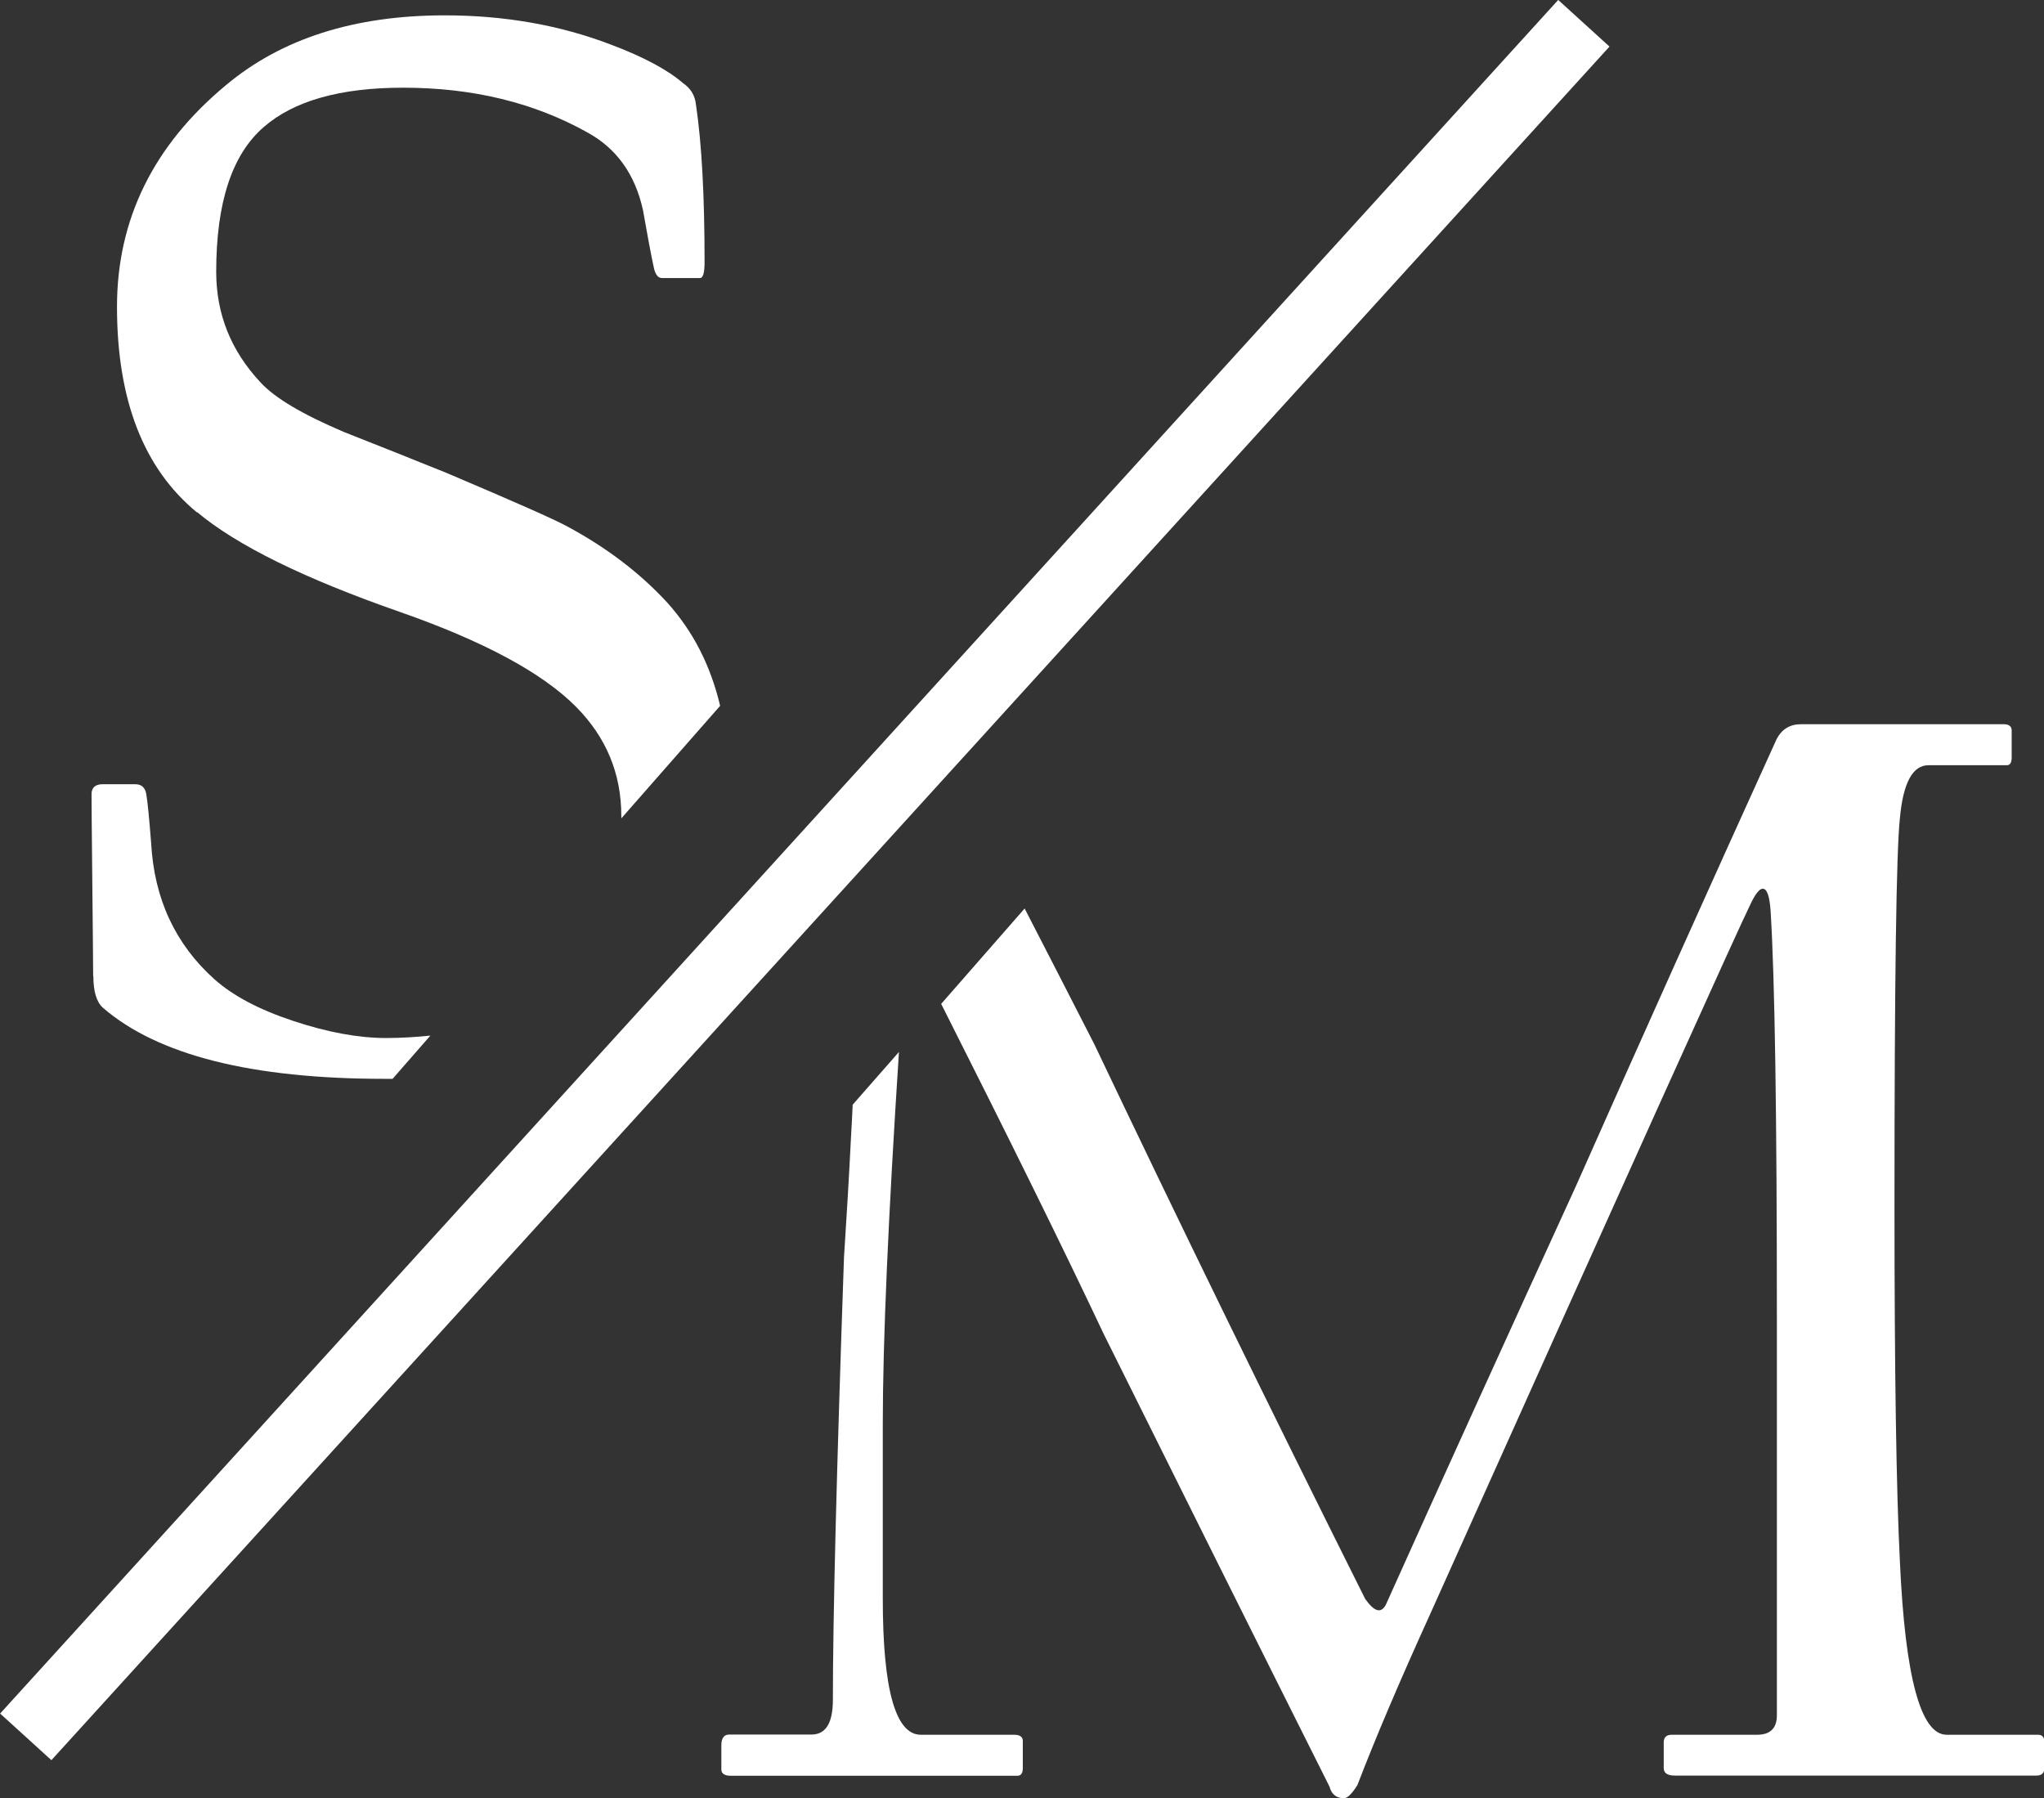
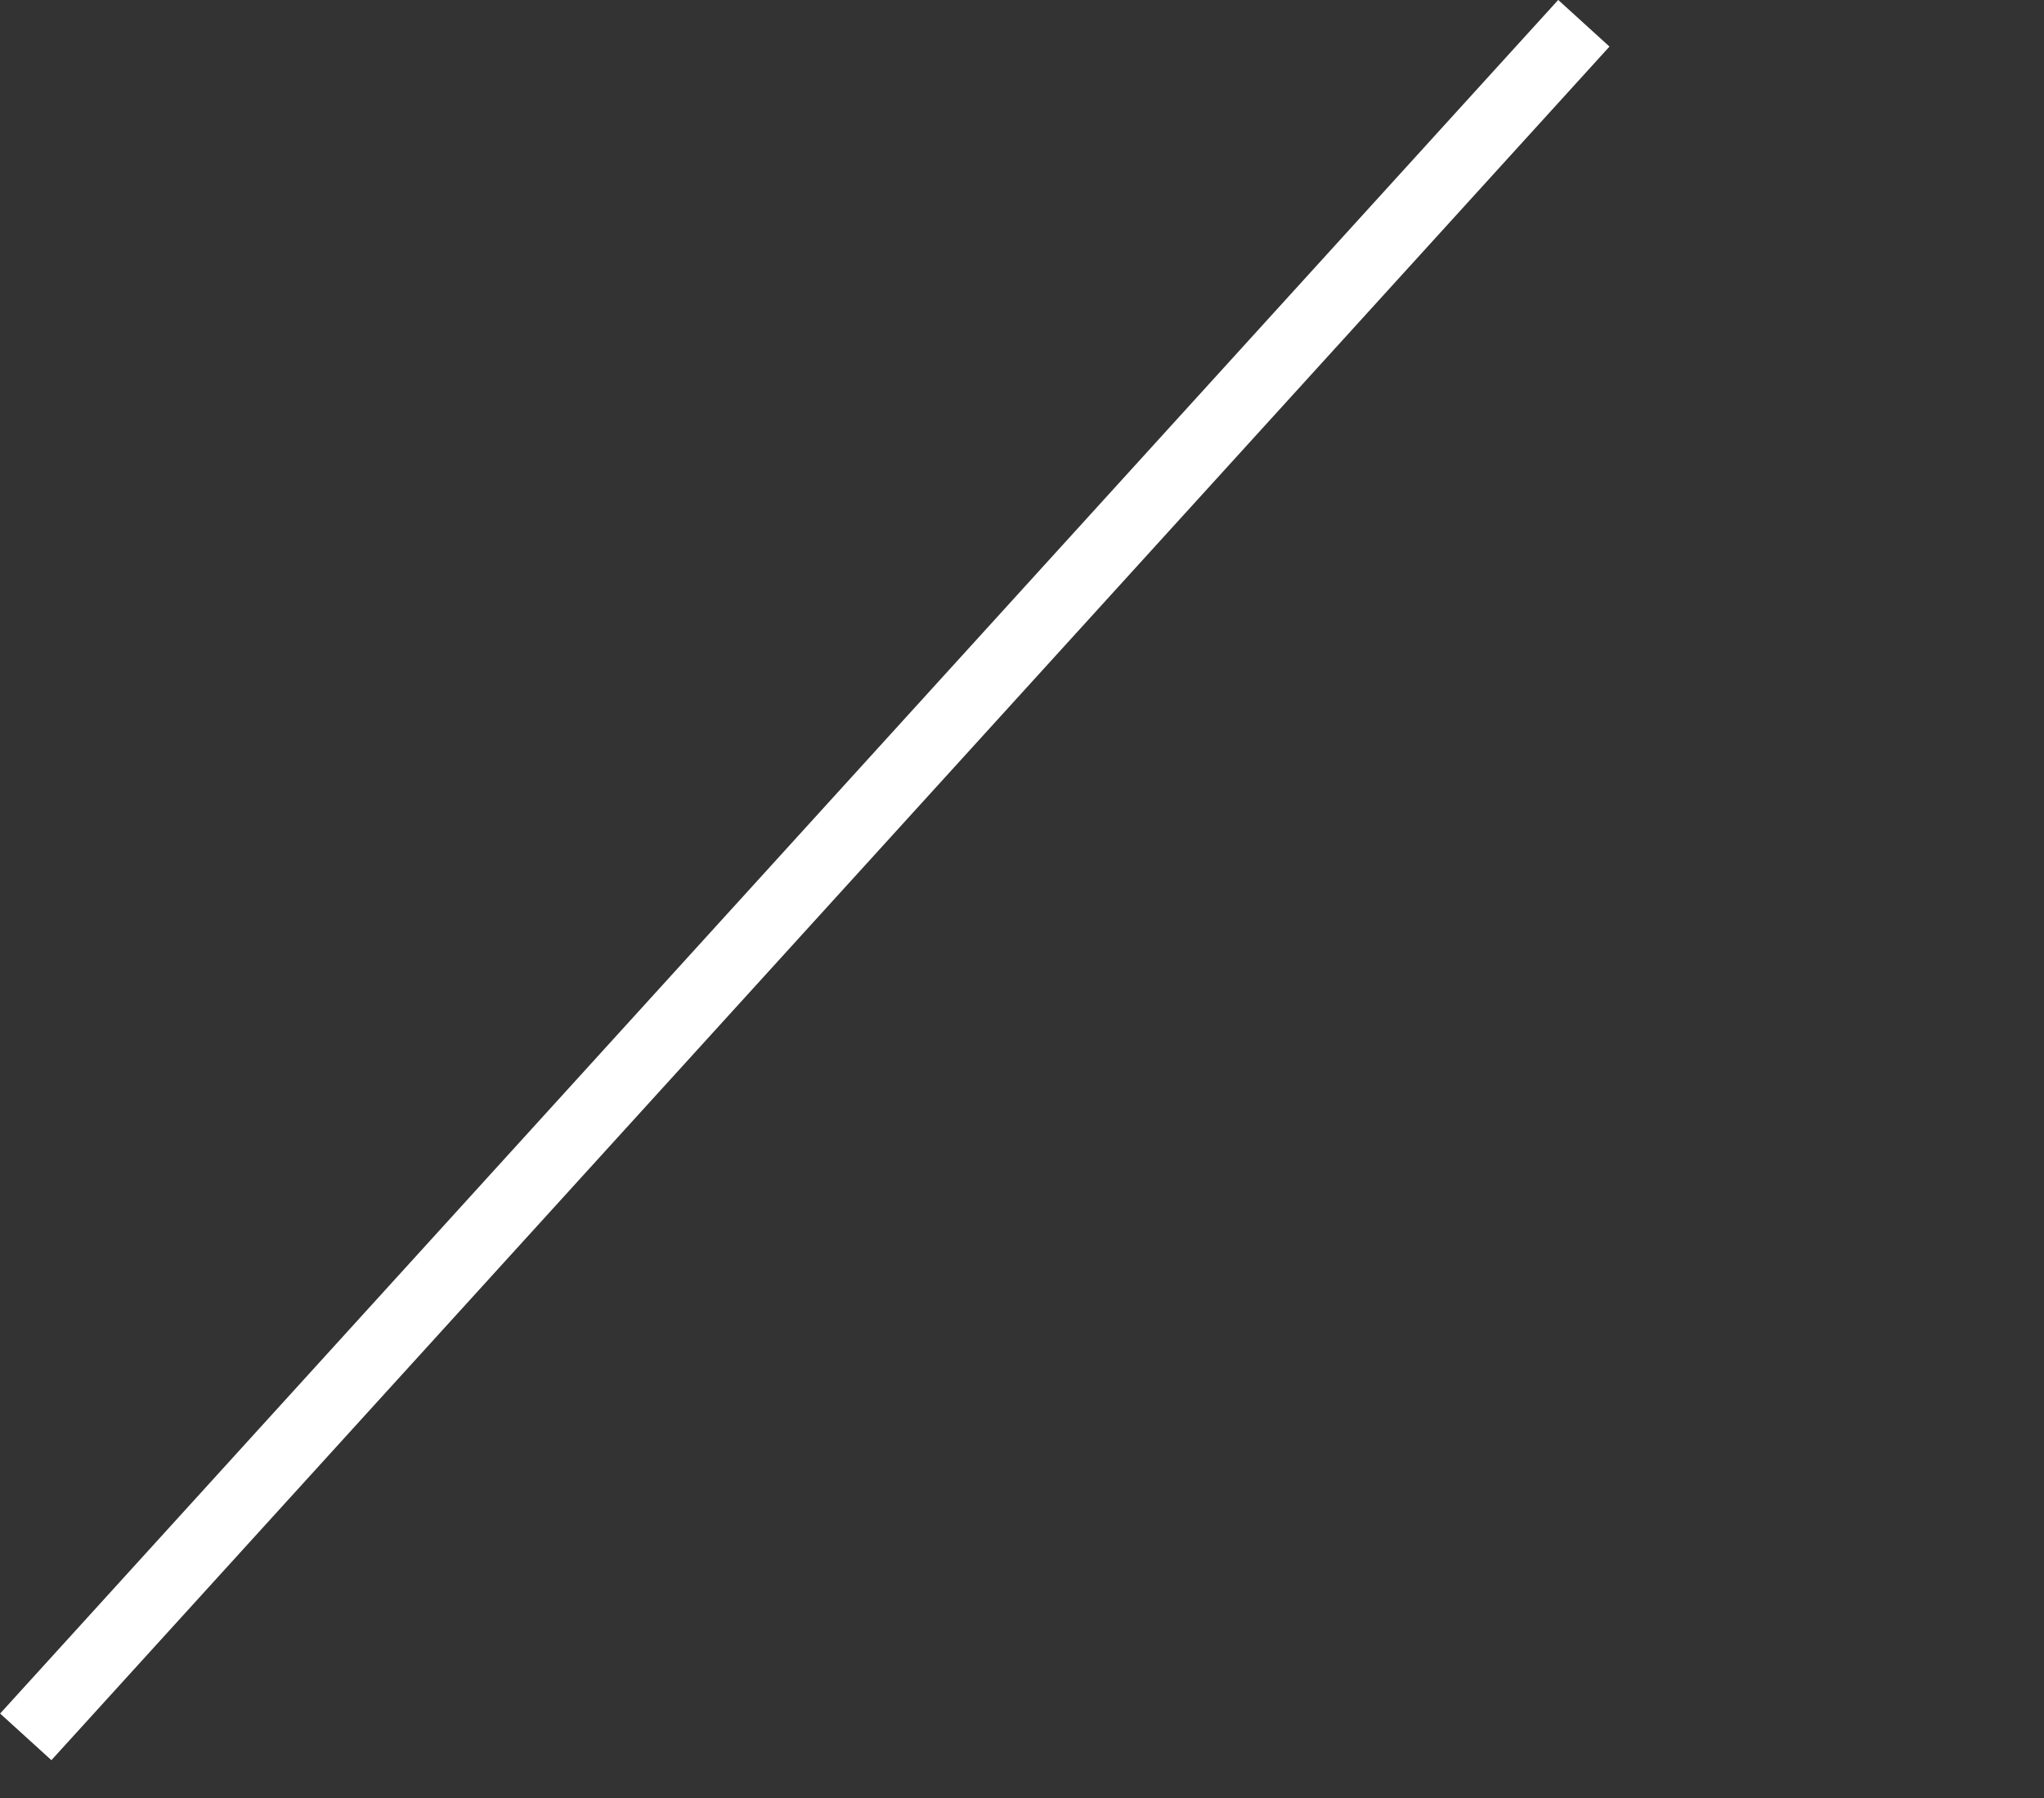
<svg xmlns="http://www.w3.org/2000/svg" id="Layer_2" data-name="Layer 2" viewBox="0 0 101.16 88.99">
  <rect x="0" y="0" width="101.16" height="88.99" fill="#333333" stroke="none" />
  <defs>
    <style>      .cls-1 {        fill: #fff;      }    </style>
  </defs>
  <g id="Capa_1" data-name="Capa 1">
    <g>
      <g>
-         <path class="cls-1" d="M9.75,25.34c1.98,1.66,5.33,3.3,10.03,4.94,4.15,1.45,7.07,3.02,8.74,4.71,1.49,1.51,2.23,3.3,2.23,5.4,0,.04,0,.07,0,.11l4.89-5.57c-.47-1.99-1.34-3.69-2.61-5.1-1.36-1.48-3.02-2.74-4.98-3.79-.6-.33-2.59-1.21-5.96-2.64-1.7-.69-3.4-1.36-5.09-2.03-2.04-.87-3.41-1.68-4.11-2.45-1.46-1.56-2.19-3.38-2.19-5.47,0-3.42.78-5.8,2.35-7.16,1.49-1.3,3.79-1.95,6.9-1.95,3.45,0,6.49.74,9.13,2.22,1.44.79,2.35,2.07,2.74,3.83.21,1.2.39,2.17.55,2.91.08.31.21.46.39.46h1.88c.16,0,.23-.27.23-.8,0-3.27-.14-5.87-.43-7.81-.05-.43-.26-.78-.63-1.03-.76-.66-1.95-1.3-3.57-1.91-2.53-.97-5.28-1.45-8.23-1.45-4.47,0-8.07,1.15-10.81,3.44-3.6,2.98-5.41,6.65-5.41,10.98,0,4.62,1.32,8.01,3.96,10.18Z" />
-         <path class="cls-1" d="M4.62,48.3c0,.77.16,1.29.47,1.57,2.72,2.35,7.37,3.52,13.95,3.52.13,0,.26,0,.39,0l1.87-2.14c-.69.07-1.42.12-2.19.12-1.36,0-2.89-.28-4.58-.84-1.7-.56-3-1.25-3.92-2.07-1.93-1.73-2.98-3.98-3.13-6.74-.1-1.28-.18-2.08-.24-2.41-.05-.33-.23-.5-.55-.5h-1.61c-.37,0-.55.17-.55.5,0,.2.01,1.71.04,4.52.03,2.81.04,4.3.04,4.48Z" />
-       </g>
+         </g>
      <g>
-         <path class="cls-1" d="M50.19,85.85h-4.62c-1.25,0-1.88-2.24-1.88-6.74v-8.65c0-4.07.27-10.21.8-18.4l-2.29,2.61c-.02.51-.05,1.02-.08,1.55-.1,2.02-.22,4.02-.35,6.01-.37,10.61-.55,17.91-.55,21.89,0,1.15-.35,1.72-1.06,1.72h-4.07c-.26,0-.39.18-.39.54v1.19c0,.2.16.31.47.31h14.18c.18,0,.27-.13.27-.38v-1.34c0-.2-.14-.31-.43-.31Z" />
-         <path class="cls-1" d="M100.85,85.85h-4.51c-1.28,0-2.05-2.84-2.31-8.53-.18-3.55-.27-9.43-.27-17.64,0-11.17.09-17.58.27-19.21.16-1.73.63-2.6,1.41-2.6h3.88c.16,0,.24-.13.24-.38v-1.34c0-.2-.13-.31-.39-.31h-10.03c-.55,0-.95.24-1.21.73-3.4,7.48-6.71,14.86-9.95,22.16-3.34,7.3-6.48,14.2-9.4,20.7-.24.43-.57.33-1.02-.31-4.81-9.62-9.27-18.76-13.4-27.44-1.18-2.31-2.33-4.55-3.45-6.72l-4.13,4.72c3.38,6.7,6.07,12.15,8.05,16.35,3.84,7.73,7.56,15.19,11.17,22.39.1.38.34.57.71.57.18,0,.4-.22.67-.65.89-2.32,2.09-5.14,3.6-8.46,10.03-22.35,15.32-34.07,15.87-35.17.23-.48.43-.73.59-.73.21,0,.34.37.39,1.11.21,3.39.31,10.13.31,20.21v19.59c0,.64-.33.96-.98.96h-4.23c-.26,0-.39.13-.39.38v1.26c0,.26.18.38.55.38h17.9c.26,0,.39-.13.39-.38v-1.26c0-.25-.1-.38-.31-.38Z" />
-       </g>
+         </g>
      <rect class="cls-1" x="-17.48" y="41.84" width="114.62" height="3.43" transform="translate(-19.19 43.72) rotate(-47.72)" />
    </g>
  </g>
</svg>